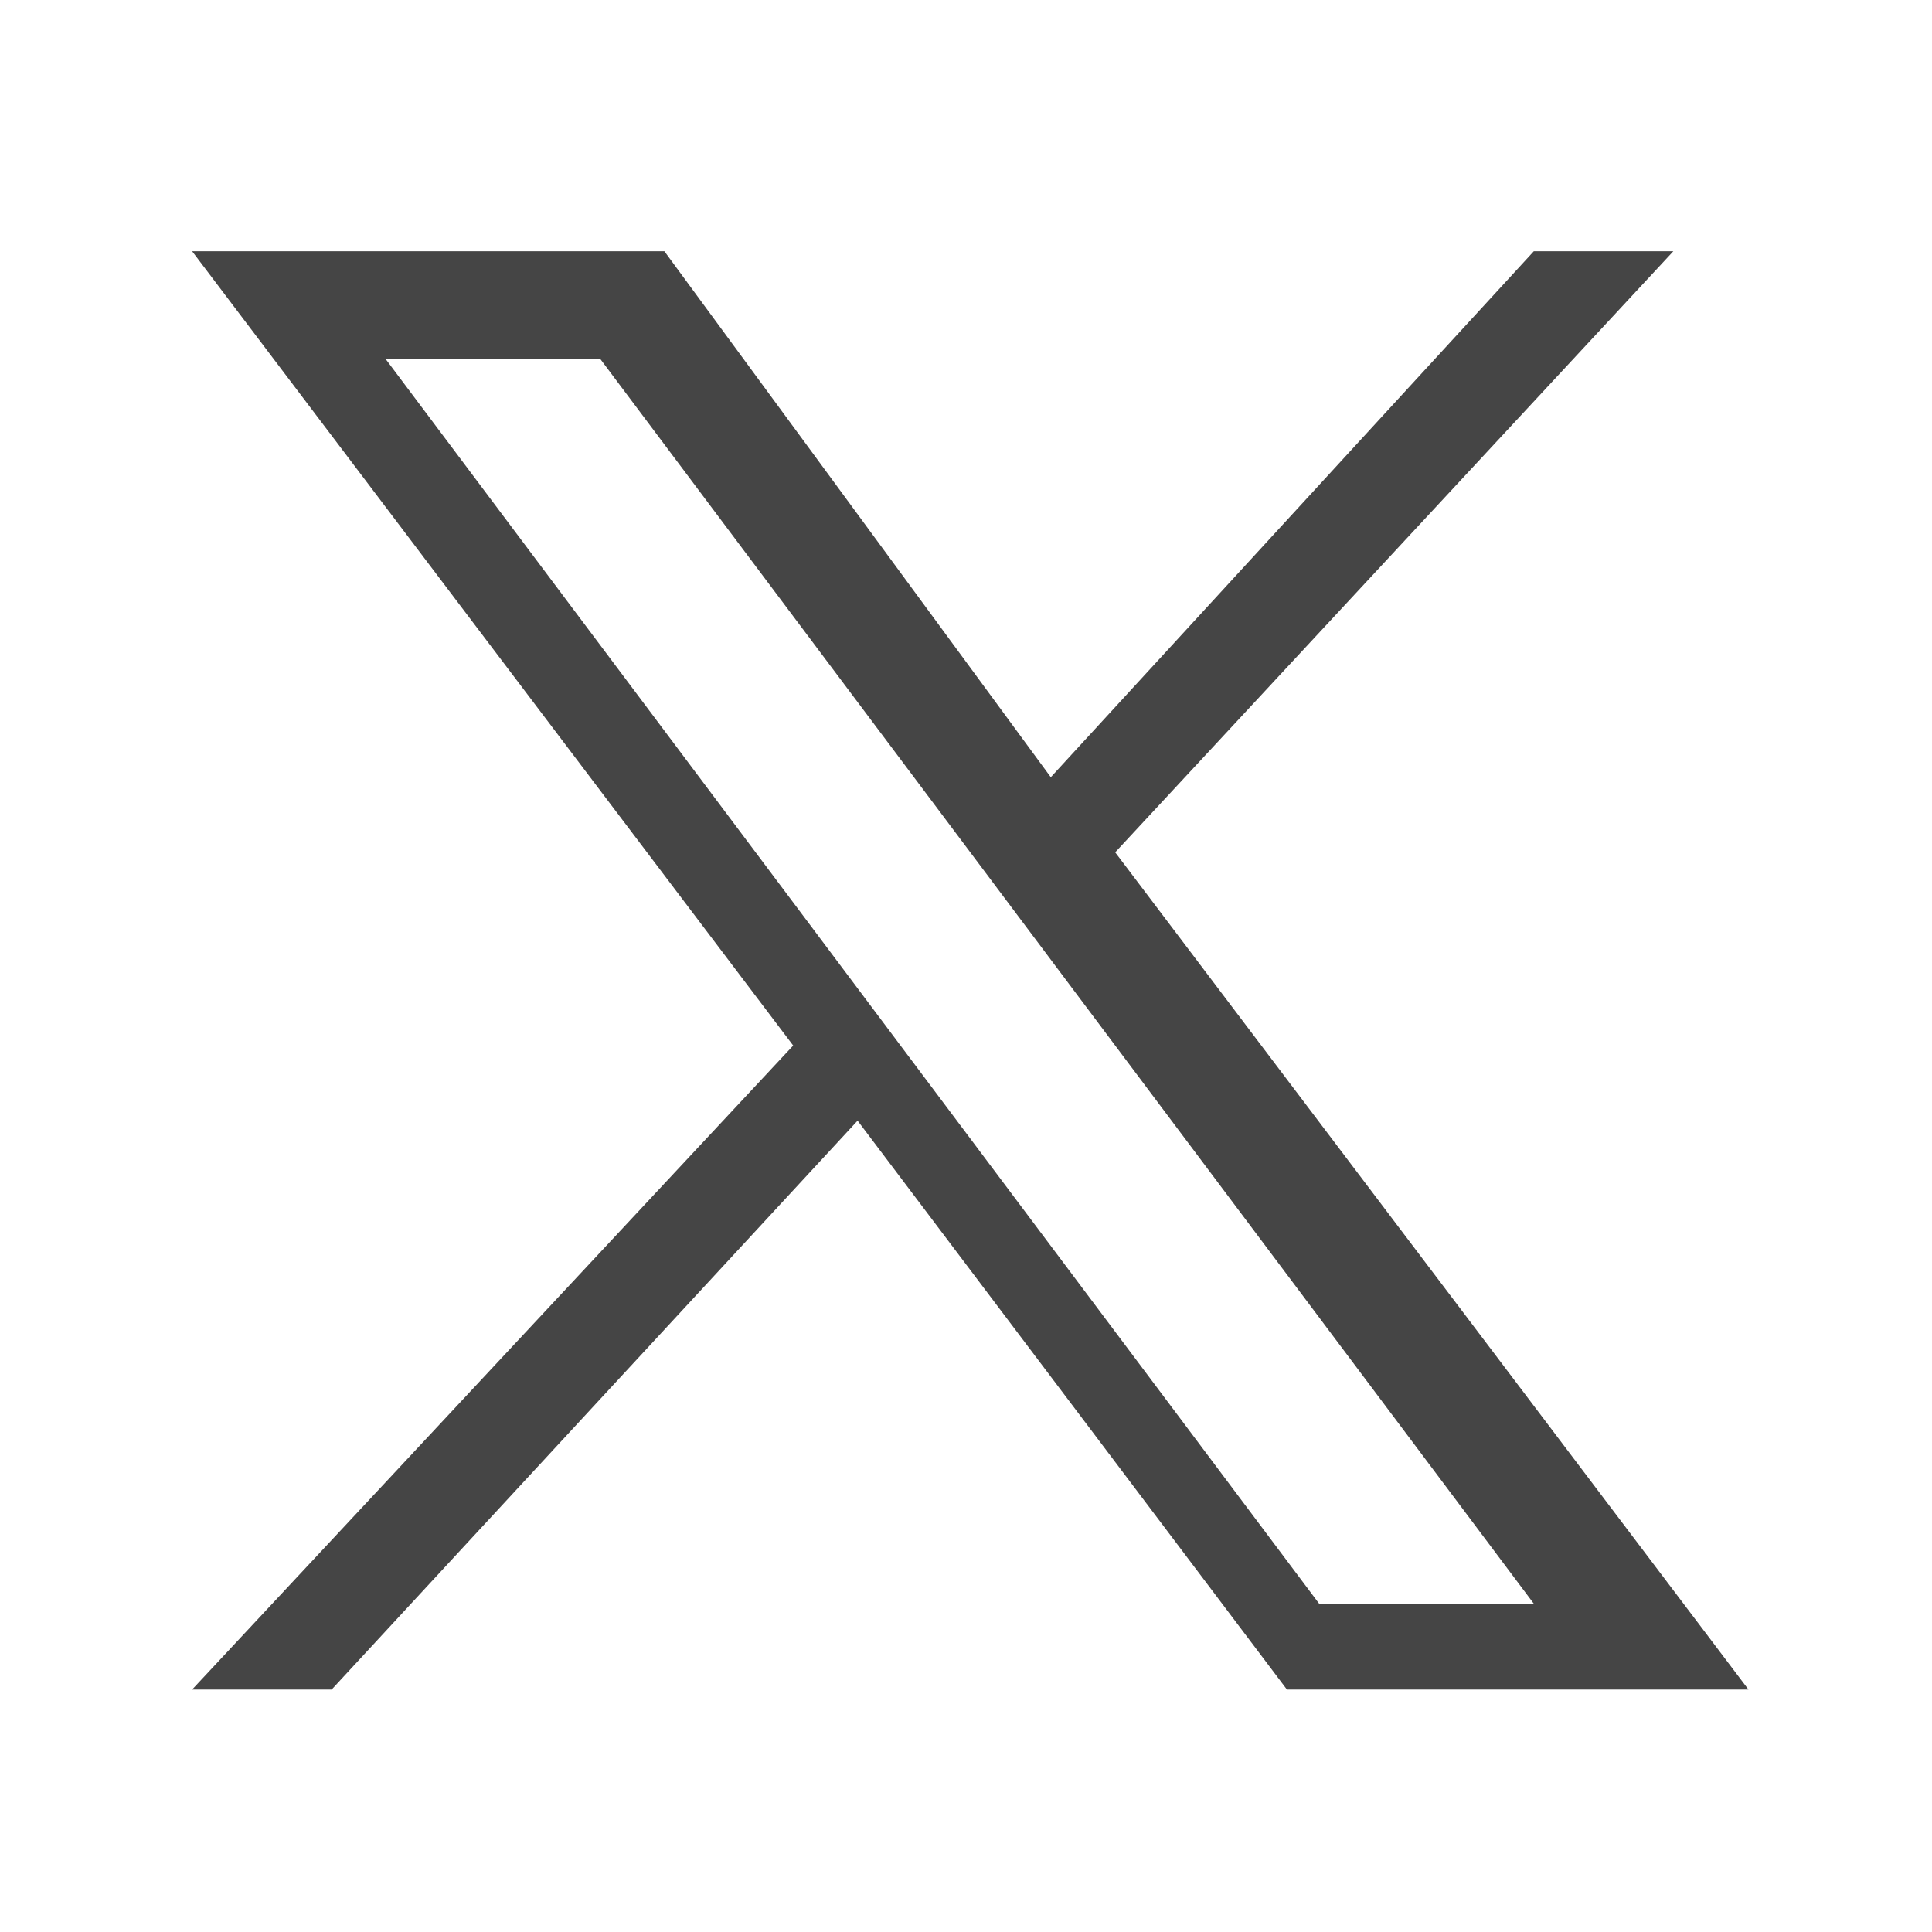
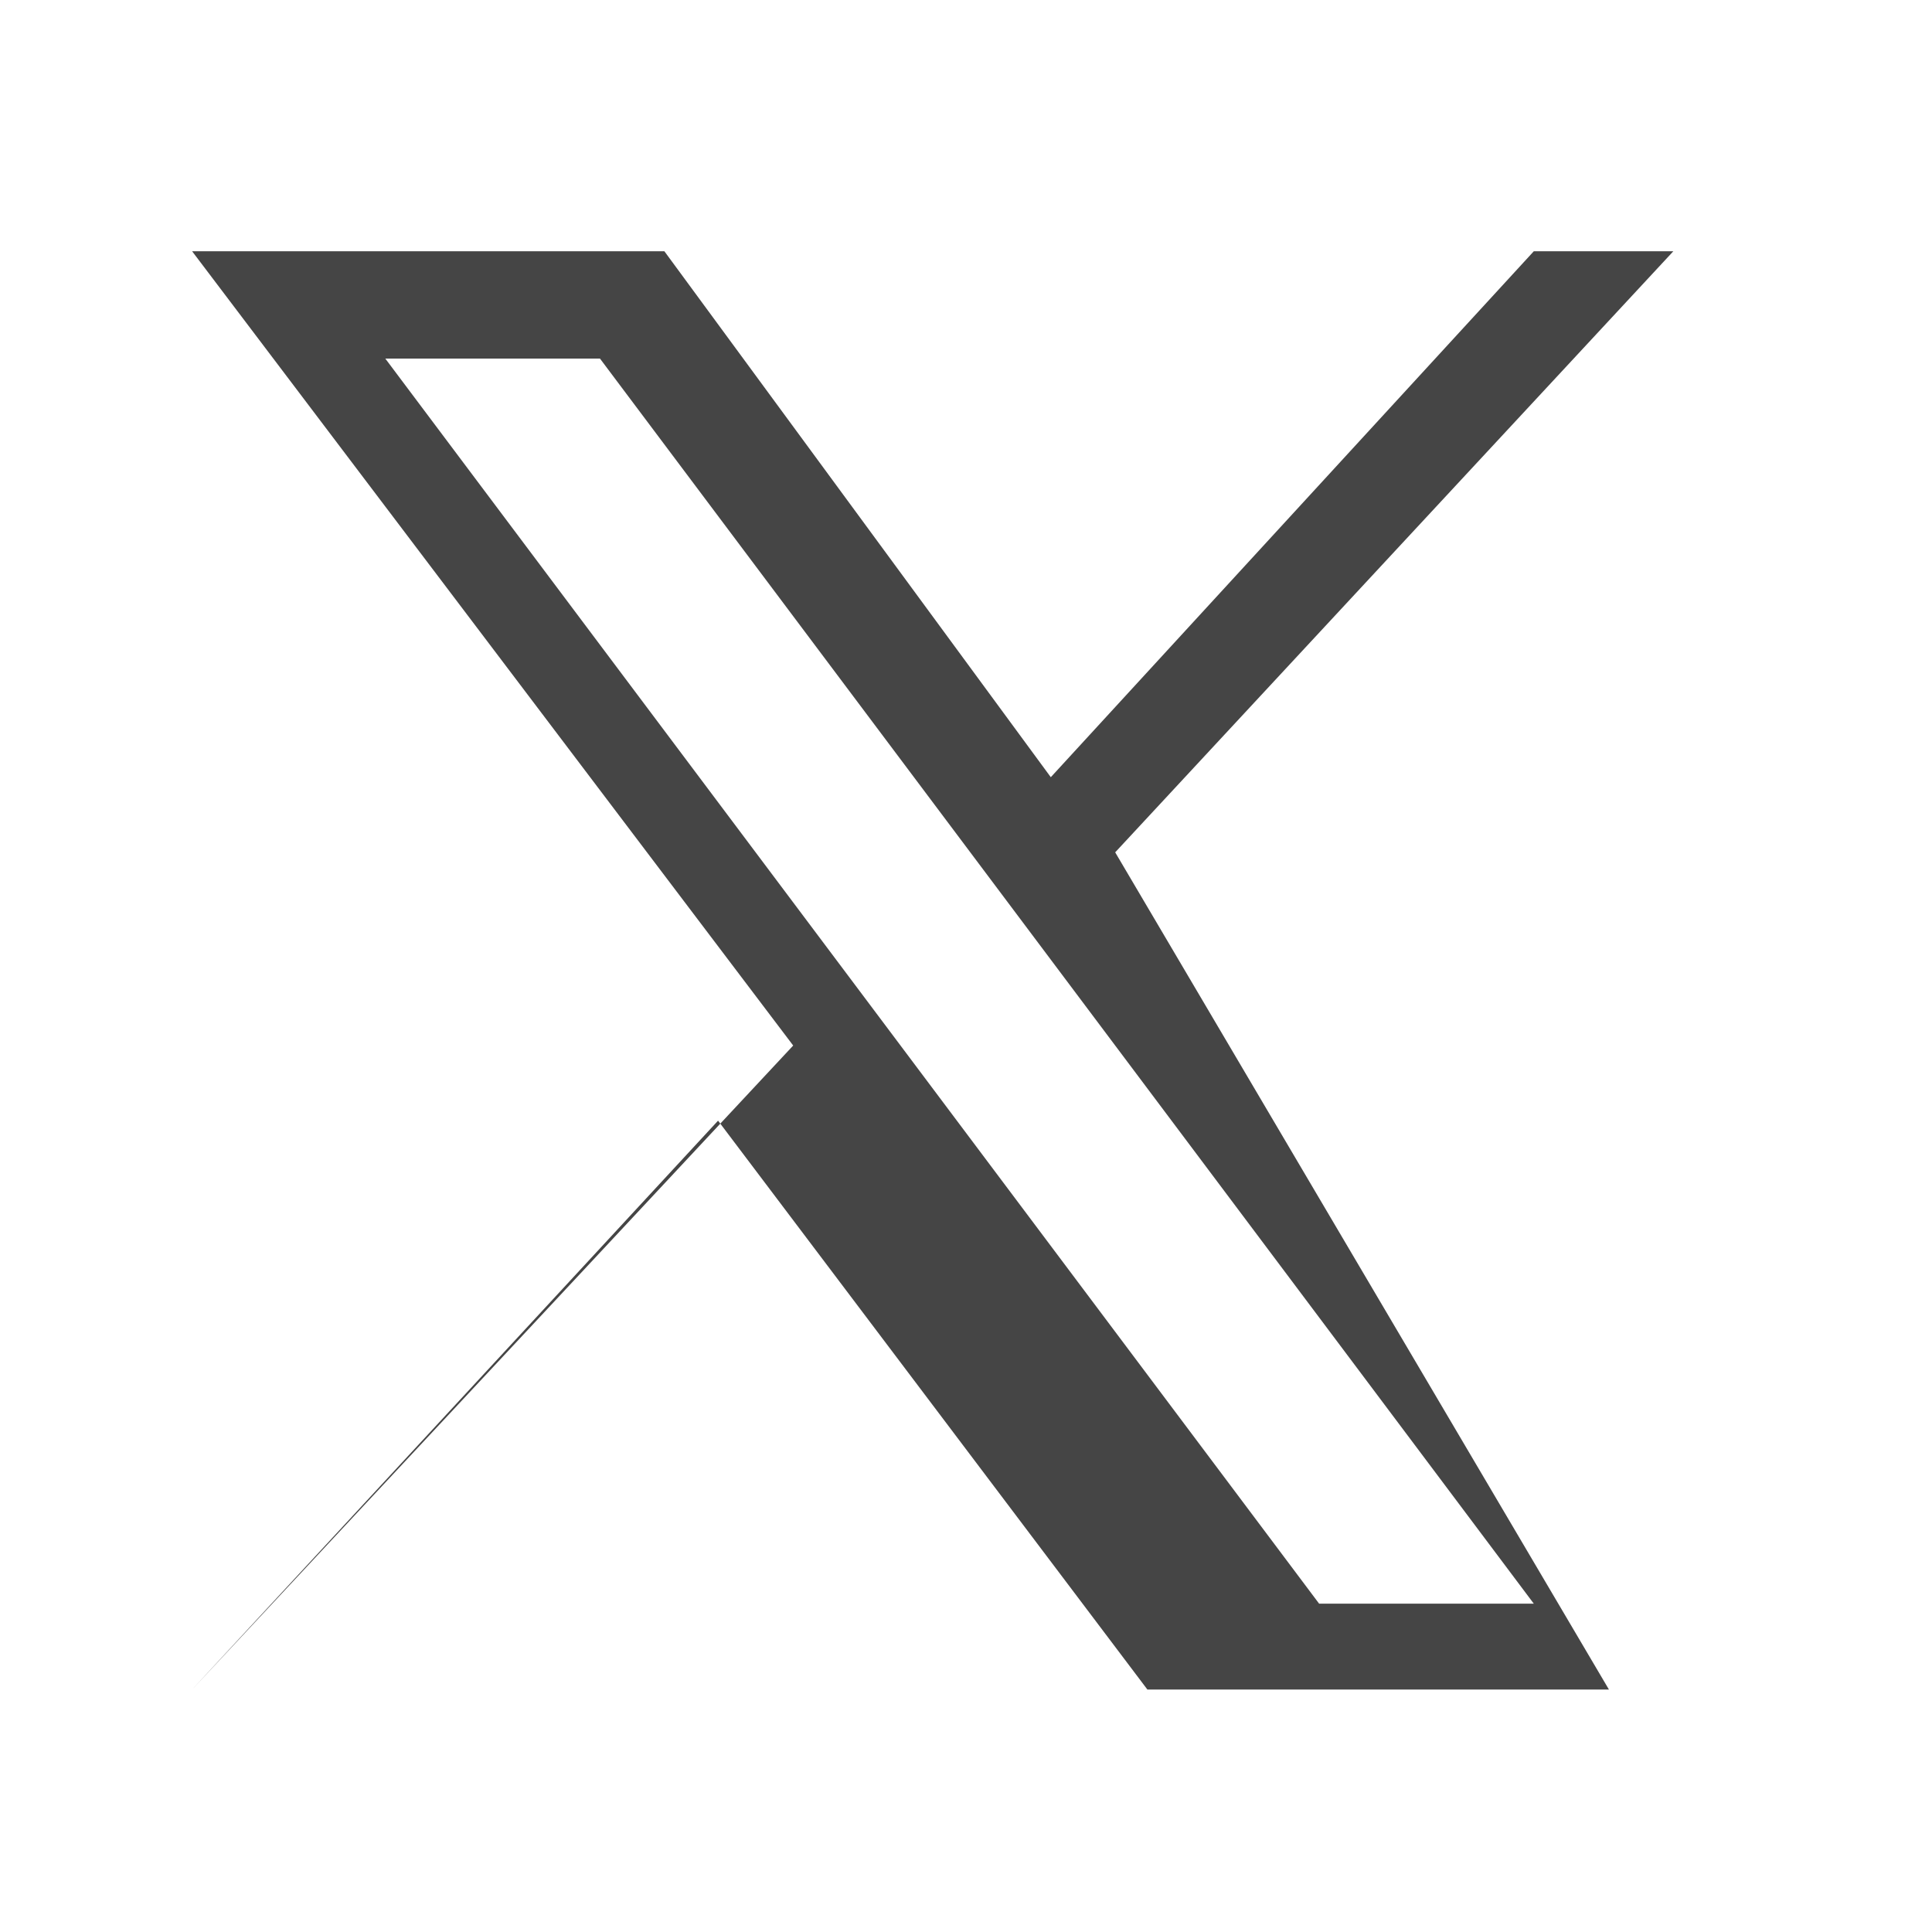
<svg xmlns="http://www.w3.org/2000/svg" version="1.1" id="Layer_1" x="0px" y="0px" viewBox="0 0 18 18" style="enable-background:new 0 0 18 18;" xml:space="preserve">
  <style type="text/css">
	.st0{fill:#454545;}
</style>
  <g id="layer1" transform="translate(52.39,-25.059)">
-     <path id="path1009" class="st0" d="M-50.6,27.4l5.6,7.4l-5.6,6h1.3l4.9-5.3l4,5.3h4.3L-42,33l5.2-5.6h-1.3l-4.5,4.9l-3.6-4.9   C-46.2,27.4-50.6,27.4-50.6,27.4z M-48.8,28.4h2l8.7,11.6h-2L-48.8,28.4z" />
+     <path id="path1009" class="st0" d="M-50.6,27.4l5.6,7.4l-5.6,6l4.9-5.3l4,5.3h4.3L-42,33l5.2-5.6h-1.3l-4.5,4.9l-3.6-4.9   C-46.2,27.4-50.6,27.4-50.6,27.4z M-48.8,28.4h2l8.7,11.6h-2L-48.8,28.4z" />
  </g>
</svg>